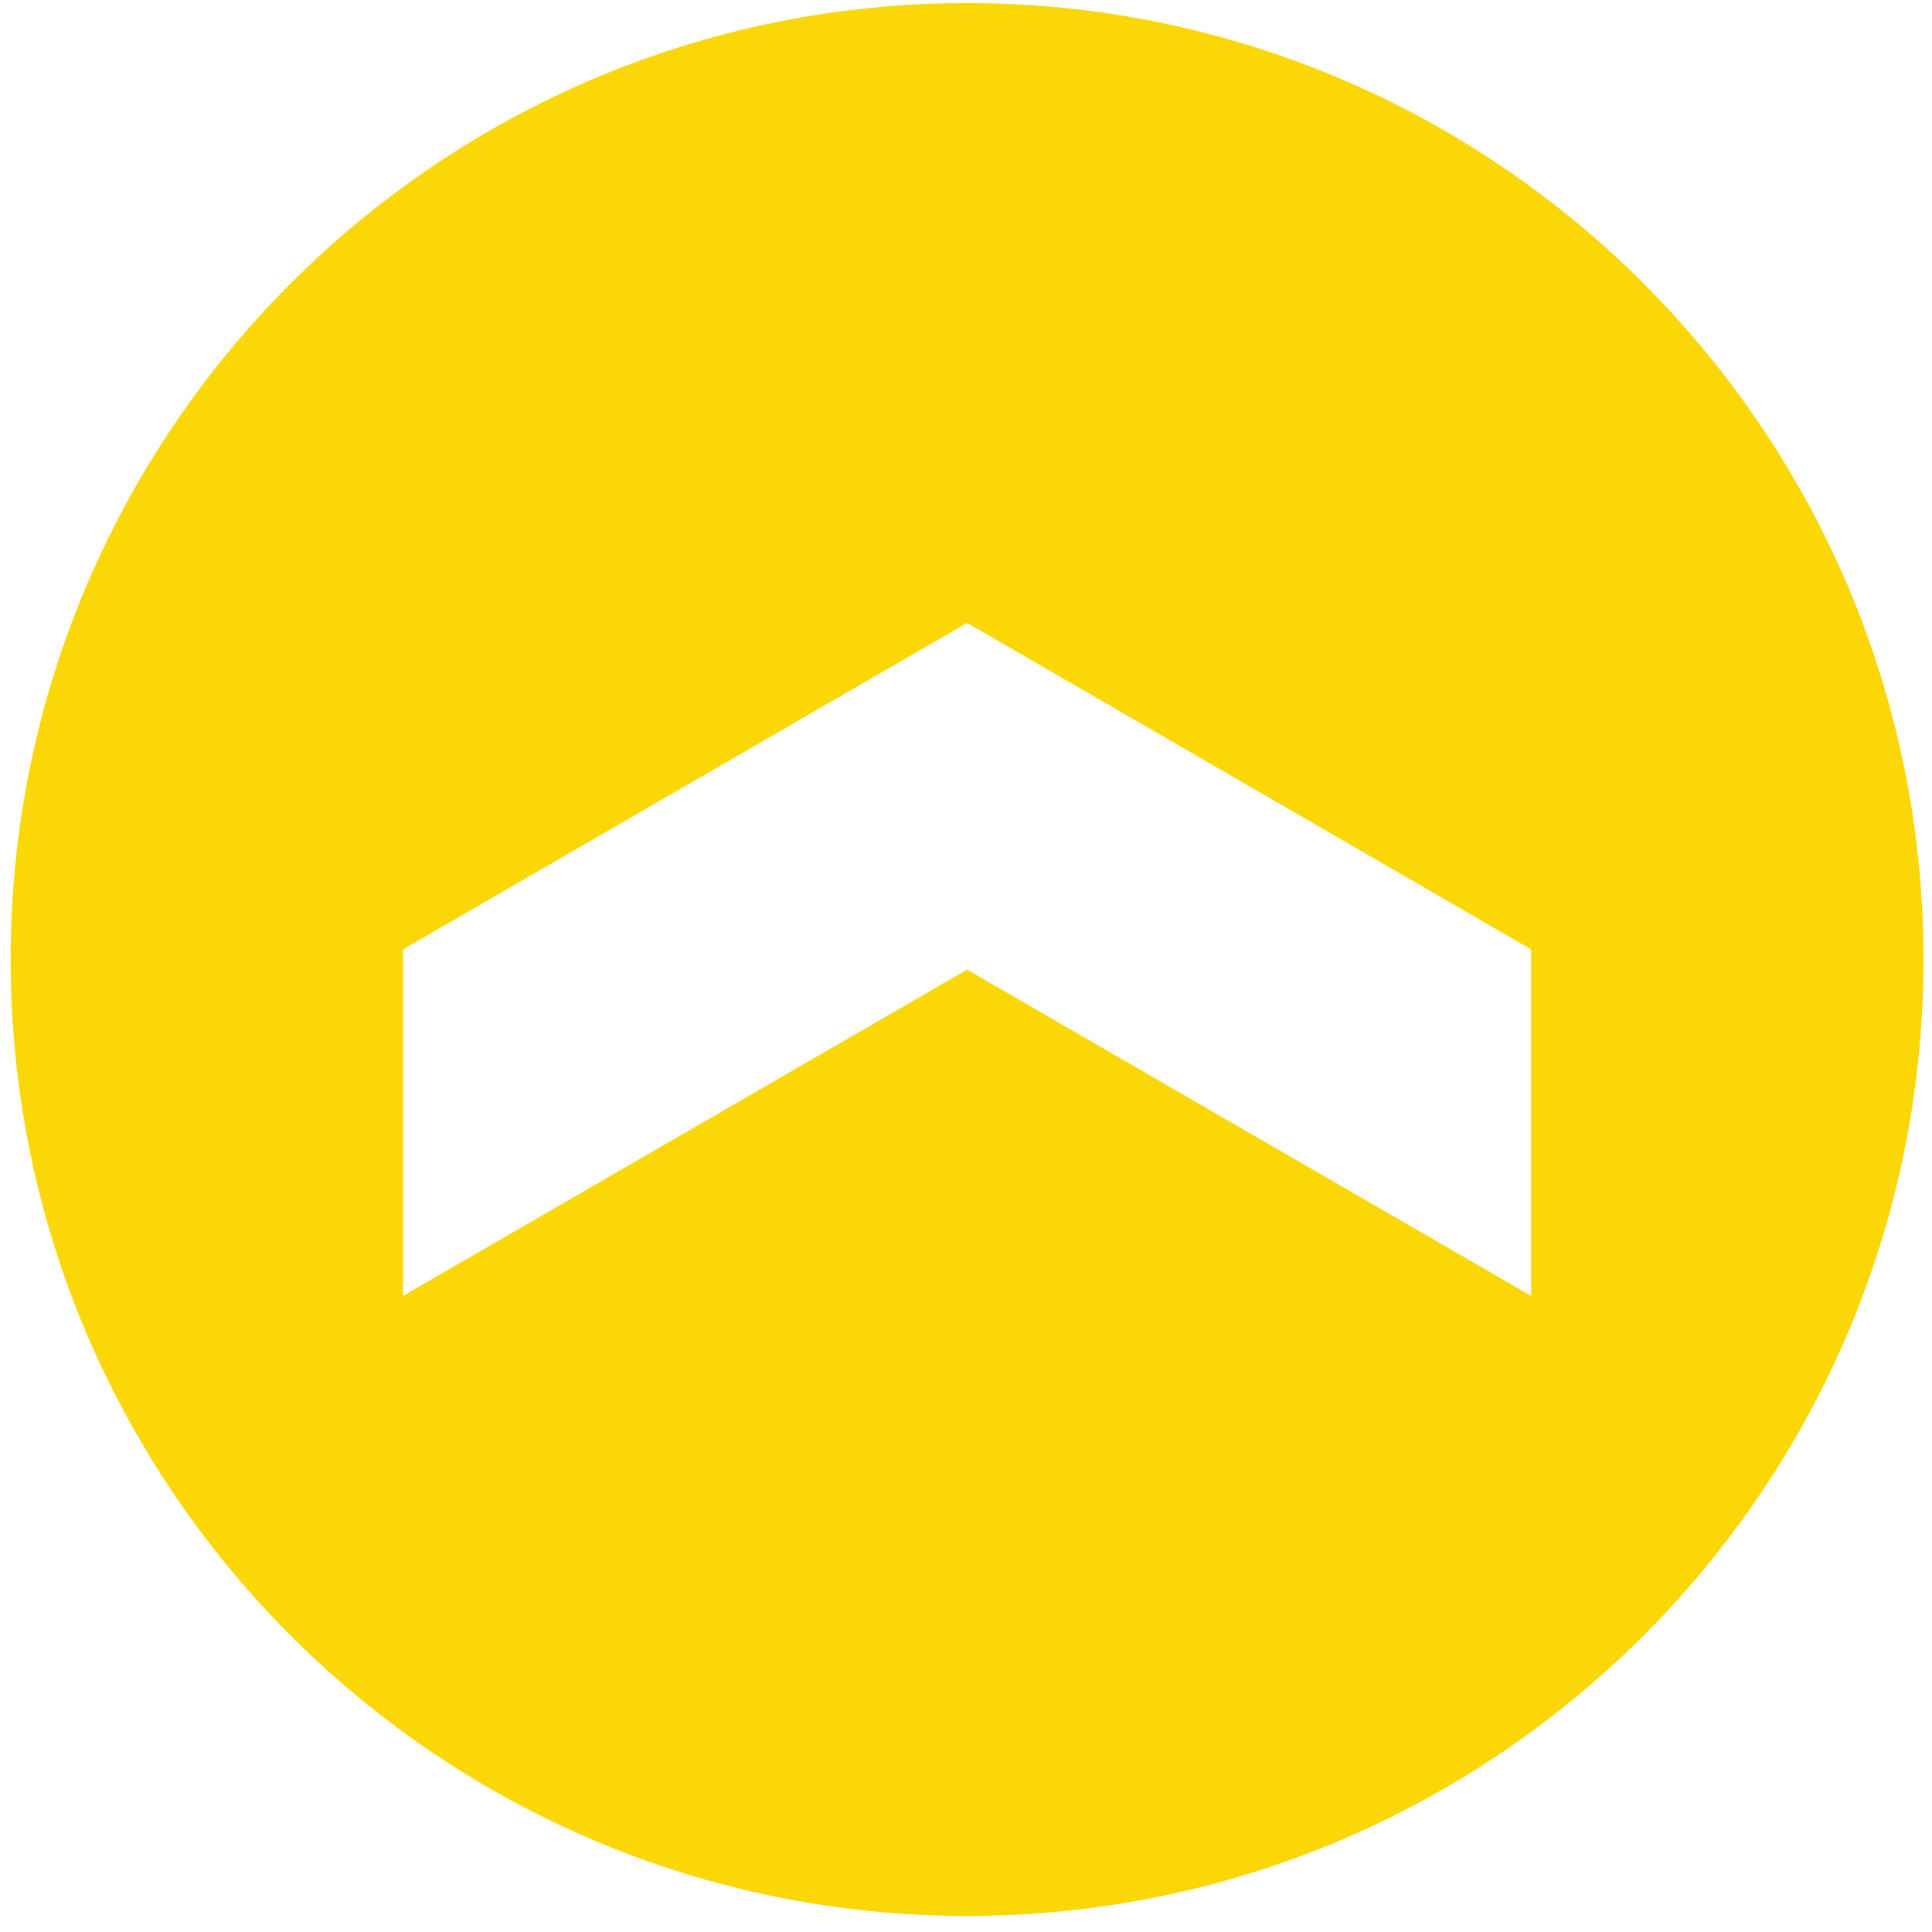
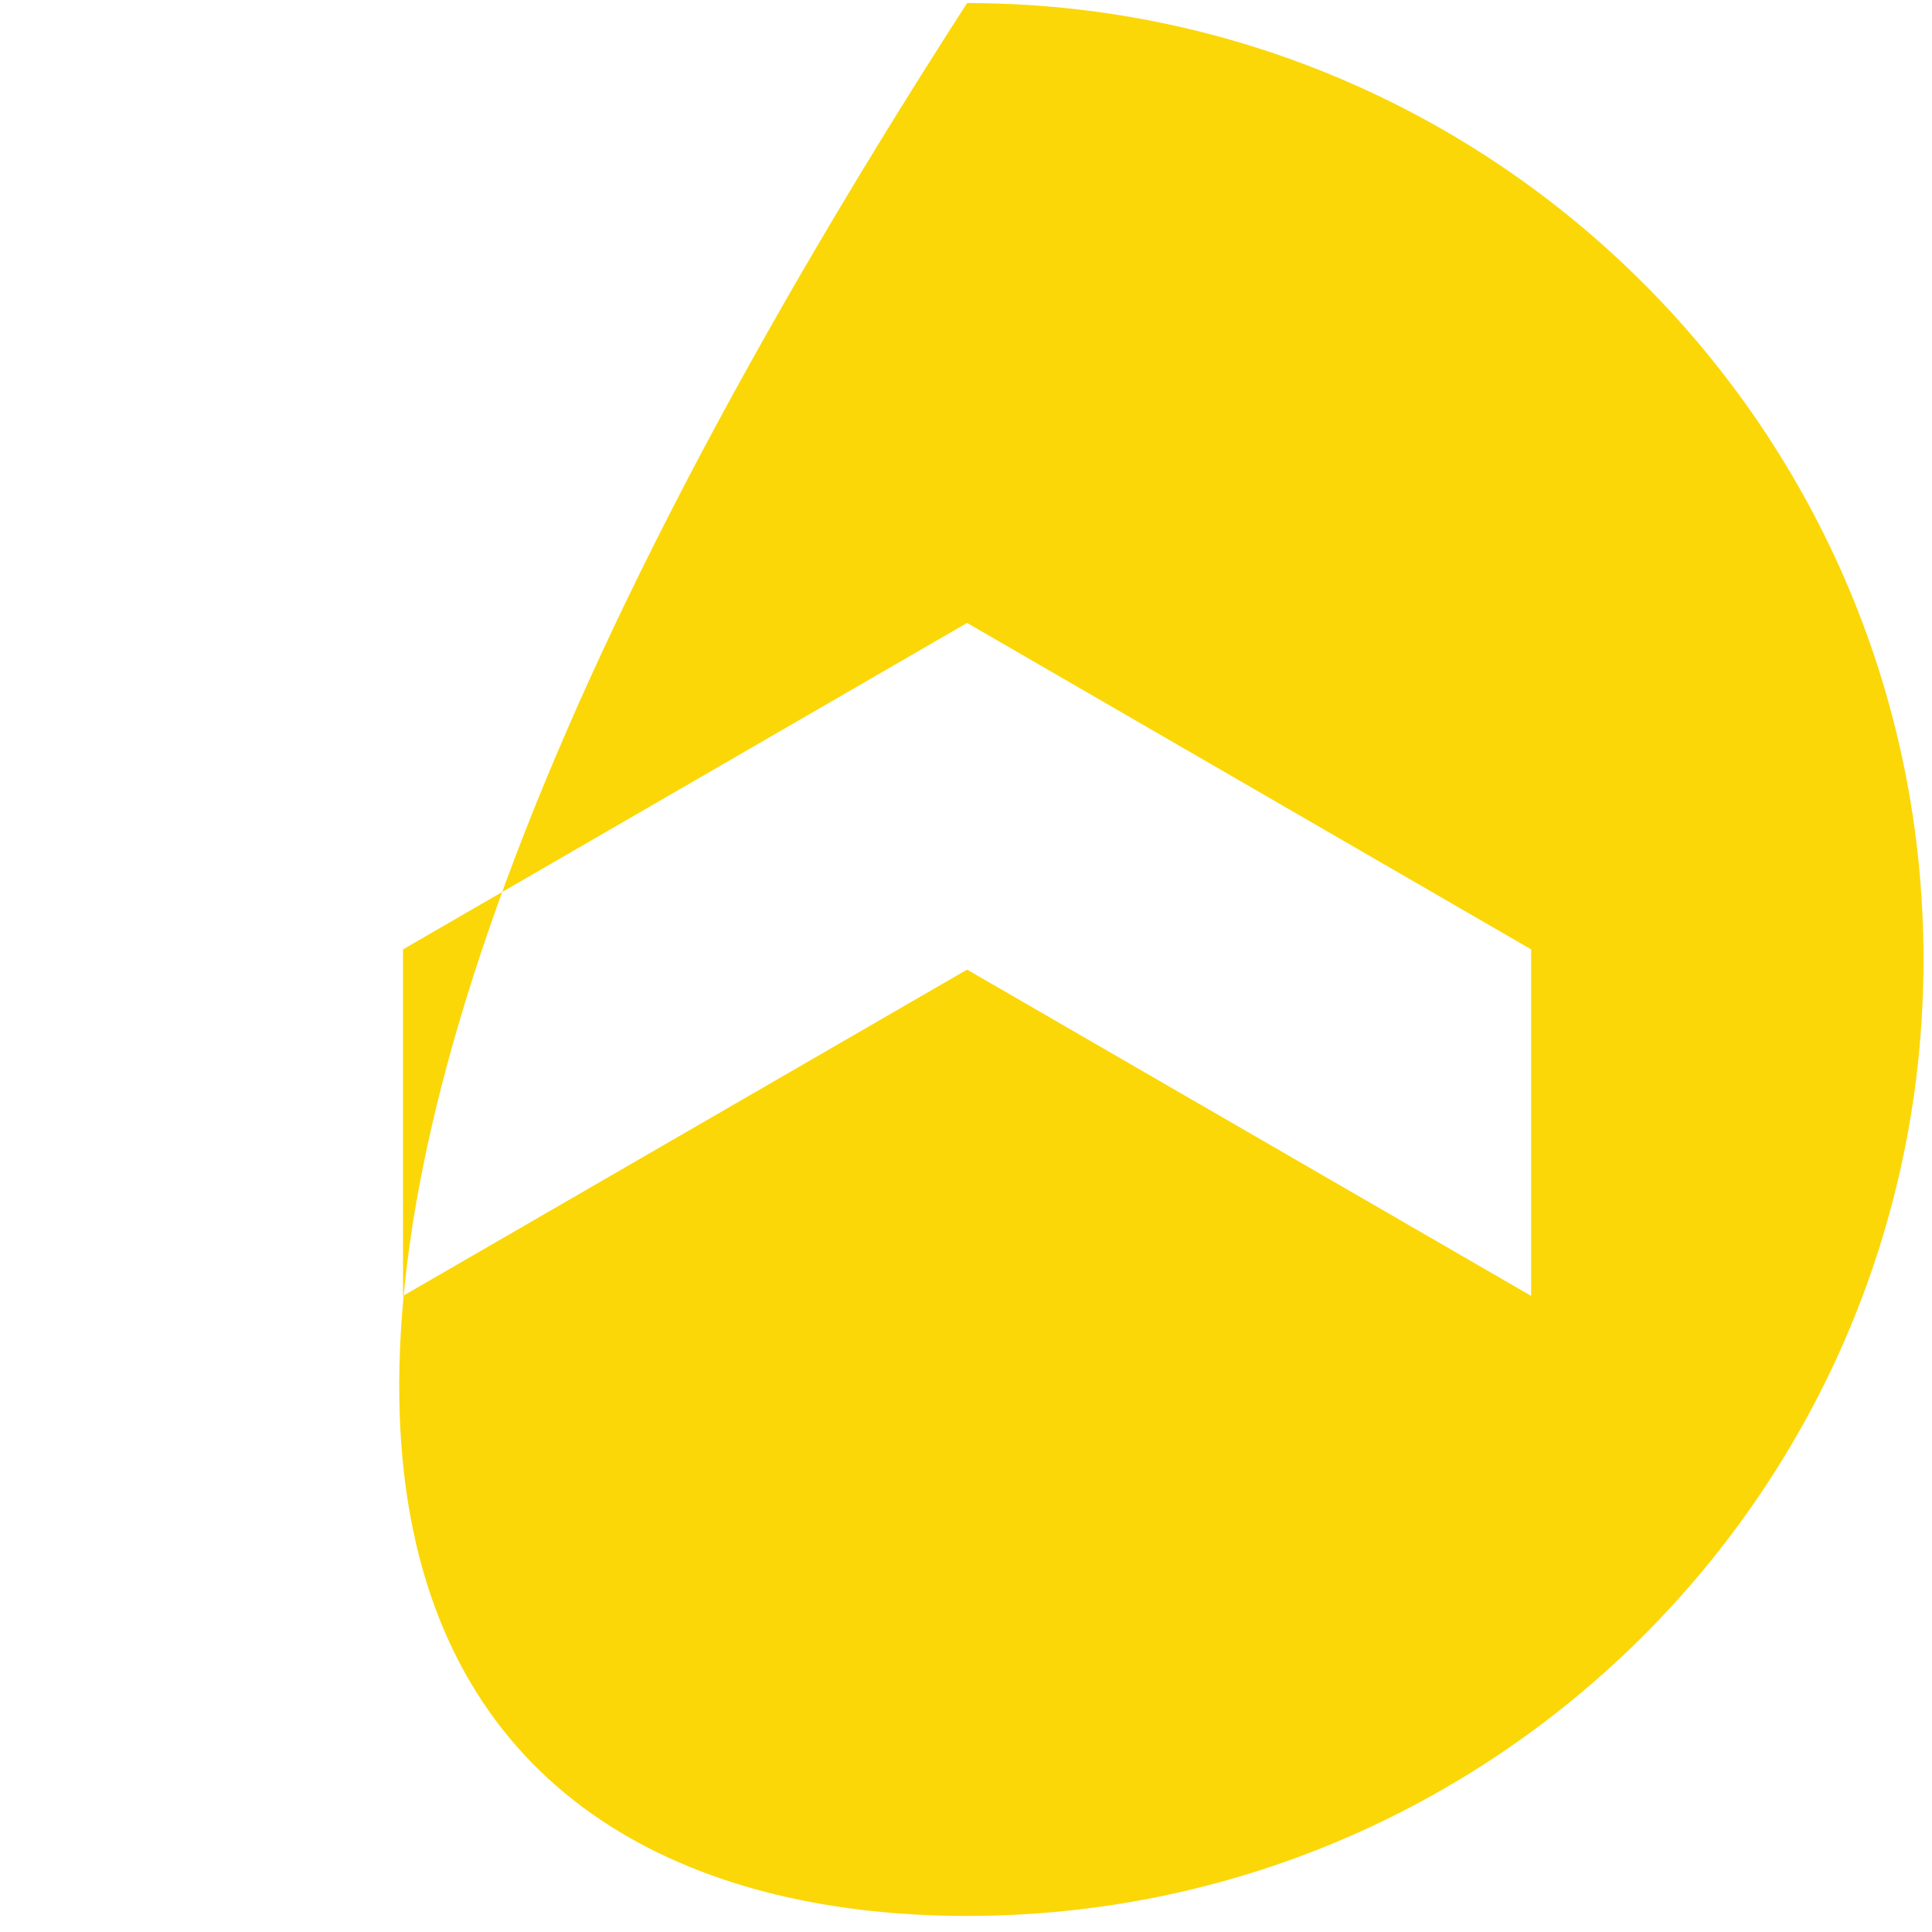
<svg xmlns="http://www.w3.org/2000/svg" width="107" height="107" viewBox="0 0 107 107" fill="none">
-   <path d="M53.56 0.17C24.31 0.17 0.59 23.89 0.59 53.14C0.59 82.39 24.31 106.11 53.56 106.11C82.81 106.11 106.53 82.39 106.53 53.14C106.53 23.89 82.81 0.17 53.56 0.17ZM84.8 71.77L53.56 53.7L22.32 71.77V52.58L53.56 34.5L84.8 52.58V71.77Z" fill="#FBD708" />
+   <path d="M53.56 0.17C0.59 82.39 24.31 106.11 53.56 106.11C82.81 106.11 106.53 82.39 106.53 53.14C106.53 23.89 82.81 0.17 53.56 0.17ZM84.8 71.77L53.56 53.7L22.32 71.77V52.58L53.56 34.5L84.8 52.58V71.77Z" fill="#FBD708" />
</svg>